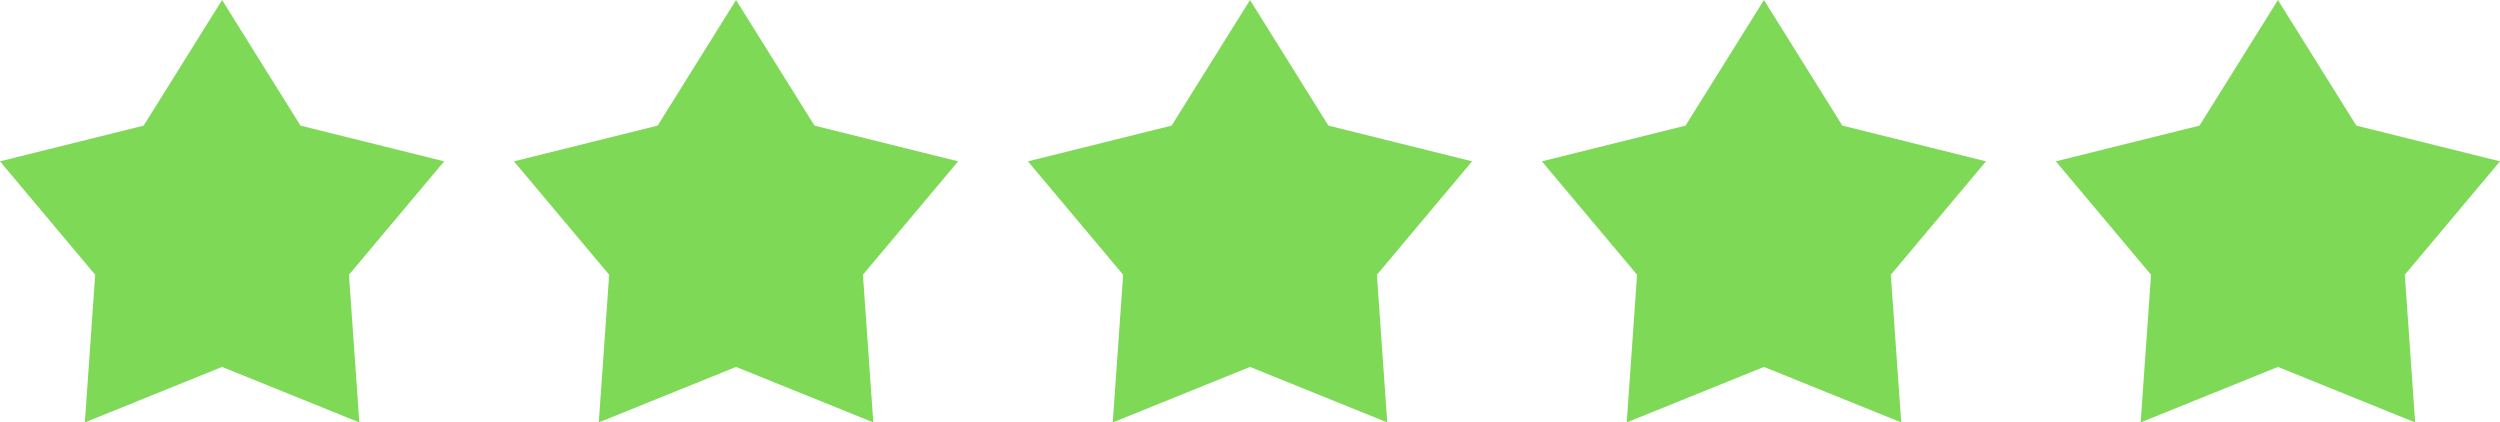
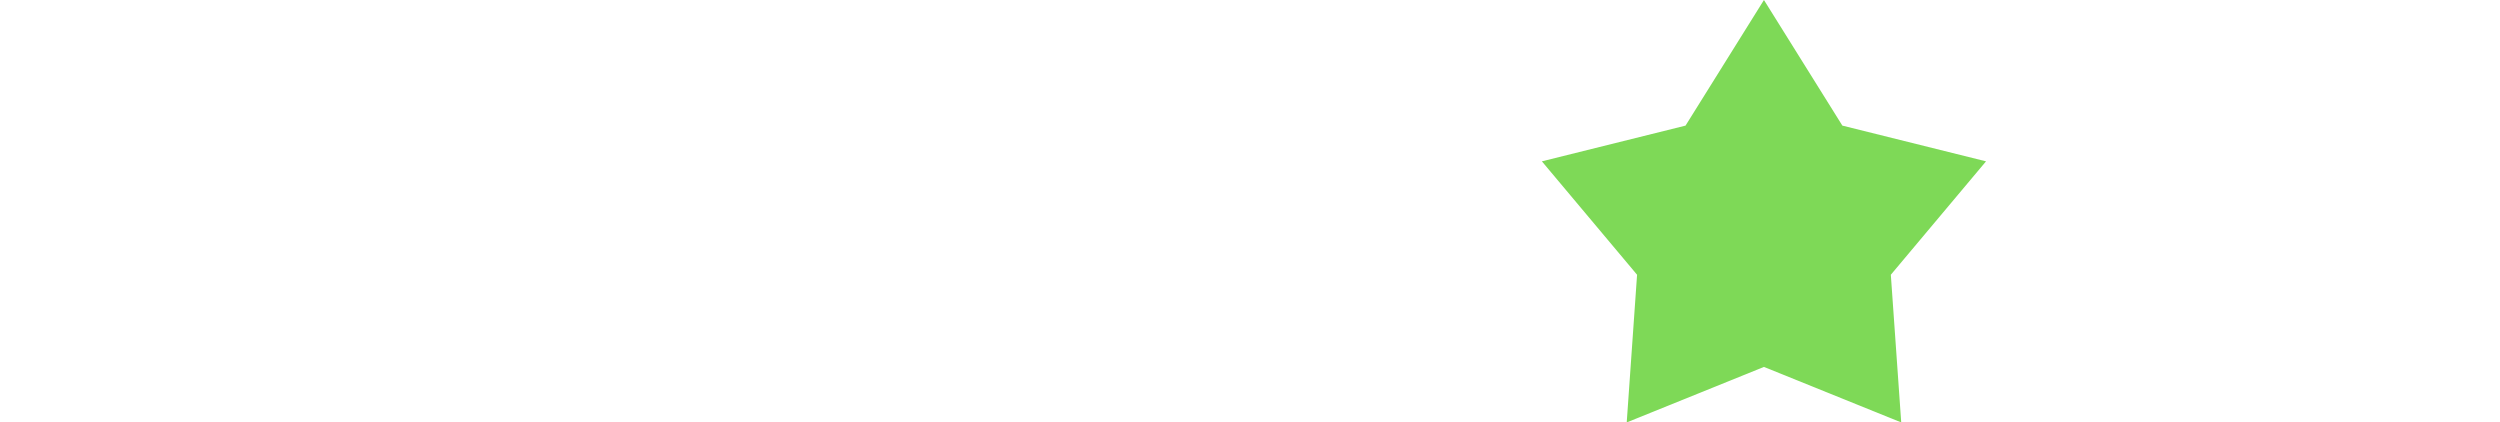
<svg xmlns="http://www.w3.org/2000/svg" id="Calque_1" data-name="Calque 1" viewBox="0 0 610.83 103.21">
  <defs>
    <style>
      .cls-1 {
        fill: #7ed957;
      }
    </style>
  </defs>
-   <polygon class="cls-1" points="54.26 0 73.42 30.69 108.53 39.42 85.26 67.13 87.8 103.21 54.26 89.65 20.73 103.21 23.26 67.13 0 39.42 35.1 30.69 54.26 0" />
-   <polygon class="cls-1" points="179.84 0 199 30.69 234.1 39.42 210.84 67.13 213.38 103.21 179.84 89.65 146.3 103.21 148.84 67.13 125.58 39.42 160.68 30.69 179.84 0" />
-   <polygon class="cls-1" points="305.42 0 324.57 30.69 359.68 39.42 336.42 67.13 338.95 103.21 305.42 89.65 271.88 103.21 274.42 67.13 251.15 39.42 286.26 30.69 305.42 0" />
  <polygon class="cls-1" points="430.99 0 450.15 30.69 485.25 39.42 461.99 67.13 464.53 103.21 430.99 89.65 397.46 103.21 399.99 67.13 376.73 39.42 411.83 30.69 430.99 0" />
-   <polygon class="cls-1" points="556.57 0 575.73 30.69 610.83 39.42 587.57 67.13 590.1 103.21 556.57 89.65 523.03 103.21 525.57 67.13 502.3 39.42 537.41 30.69 556.57 0" />
</svg>